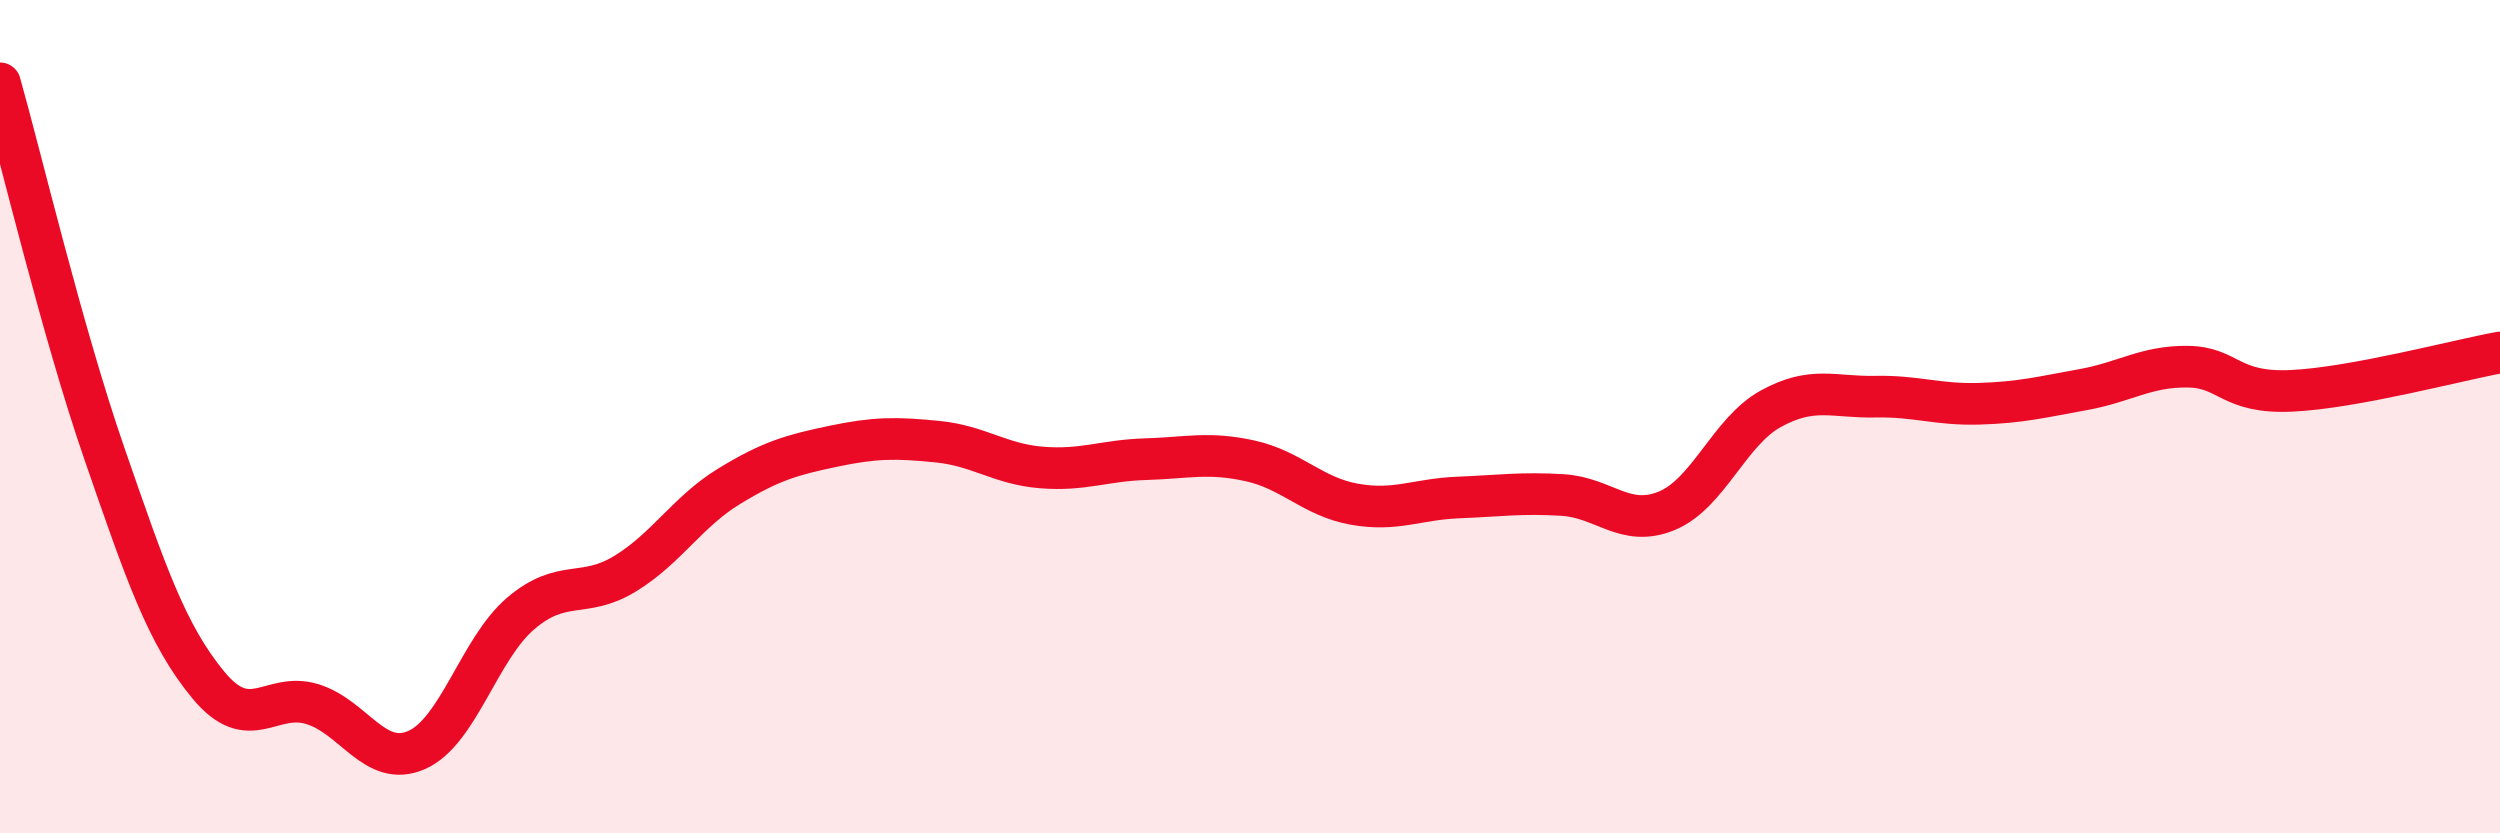
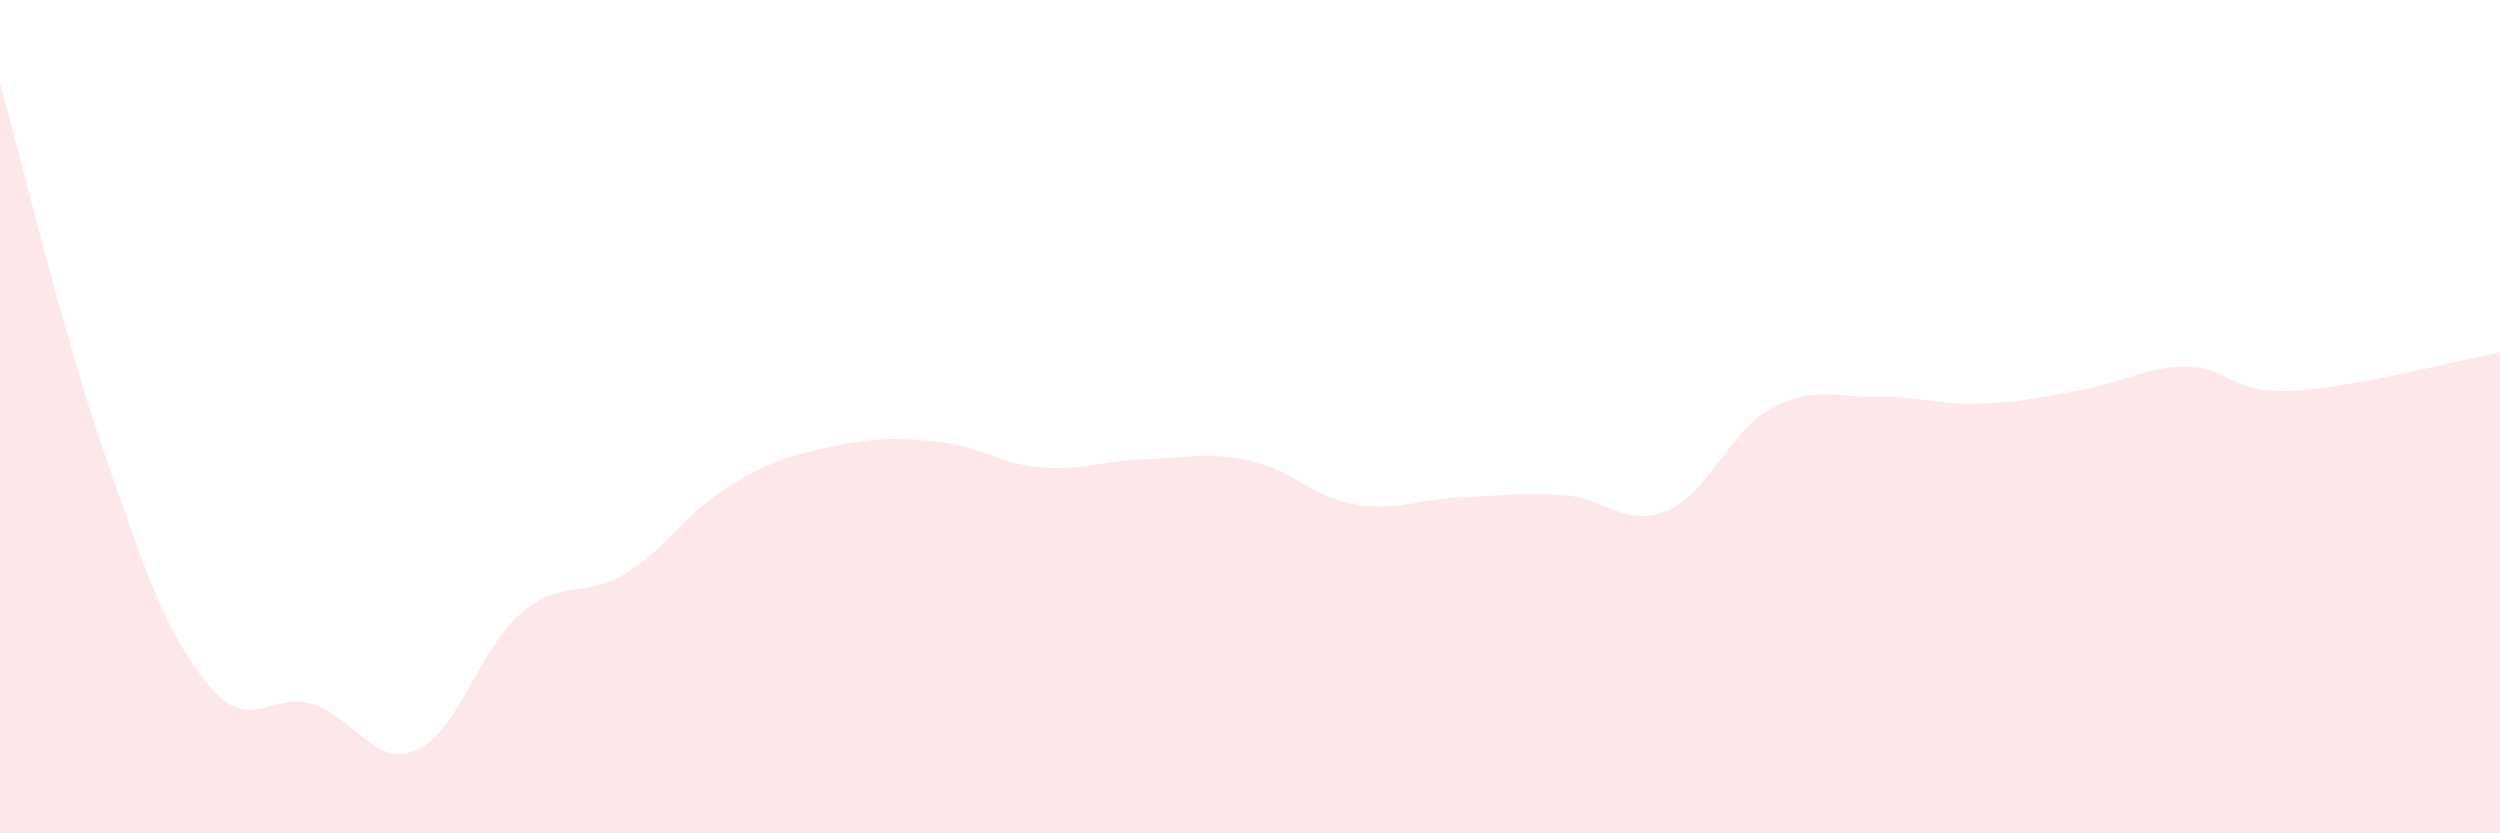
<svg xmlns="http://www.w3.org/2000/svg" width="60" height="20" viewBox="0 0 60 20">
  <path d="M 0,2 C 0.5,3.77 1.5,7.98 2.5,10.87 C 3.5,13.76 4,15.23 5,16.44 C 6,17.65 6.5,16.59 7.5,16.9 C 8.5,17.21 9,18.44 10,18 C 11,17.56 11.5,15.57 12.5,14.72 C 13.5,13.87 14,14.38 15,13.77 C 16,13.16 16.5,12.28 17.5,11.67 C 18.5,11.06 19,10.92 20,10.71 C 21,10.5 21.5,10.5 22.5,10.6 C 23.5,10.7 24,11.14 25,11.22 C 26,11.3 26.5,11.05 27.5,11.02 C 28.5,10.99 29,10.84 30,11.06 C 31,11.28 31.5,11.92 32.5,12.1 C 33.5,12.28 34,11.98 35,11.94 C 36,11.9 36.5,11.82 37.5,11.88 C 38.5,11.94 39,12.67 40,12.26 C 41,11.85 41.5,10.36 42.5,9.81 C 43.5,9.26 44,9.54 45,9.52 C 46,9.5 46.5,9.72 47.5,9.69 C 48.5,9.66 49,9.53 50,9.35 C 51,9.17 51.5,8.79 52.5,8.8 C 53.5,8.81 53.5,9.45 55,9.38 C 56.5,9.31 59,8.64 60,8.46L60 20L0 20Z" fill="#EB0A25" opacity="0.1" stroke-linecap="round" stroke-linejoin="round" />
-   <path d="M 0,2 C 0.5,3.77 1.5,7.98 2.5,10.87 C 3.5,13.76 4,15.23 5,16.44 C 6,17.65 6.5,16.59 7.5,16.9 C 8.5,17.21 9,18.44 10,18 C 11,17.56 11.5,15.57 12.5,14.72 C 13.5,13.87 14,14.38 15,13.77 C 16,13.16 16.5,12.28 17.5,11.67 C 18.5,11.06 19,10.92 20,10.71 C 21,10.5 21.5,10.5 22.5,10.6 C 23.5,10.7 24,11.14 25,11.22 C 26,11.3 26.5,11.05 27.5,11.02 C 28.5,10.99 29,10.84 30,11.06 C 31,11.28 31.5,11.92 32.5,12.1 C 33.5,12.28 34,11.98 35,11.94 C 36,11.9 36.5,11.82 37.5,11.88 C 38.5,11.94 39,12.67 40,12.26 C 41,11.85 41.5,10.36 42.5,9.81 C 43.5,9.26 44,9.54 45,9.52 C 46,9.5 46.5,9.72 47.5,9.69 C 48.5,9.66 49,9.53 50,9.35 C 51,9.17 51.5,8.79 52.5,8.8 C 53.5,8.81 53.5,9.45 55,9.38 C 56.5,9.31 59,8.64 60,8.46" stroke="#EB0A25" stroke-width="1" fill="none" stroke-linecap="round" stroke-linejoin="round" />
</svg>